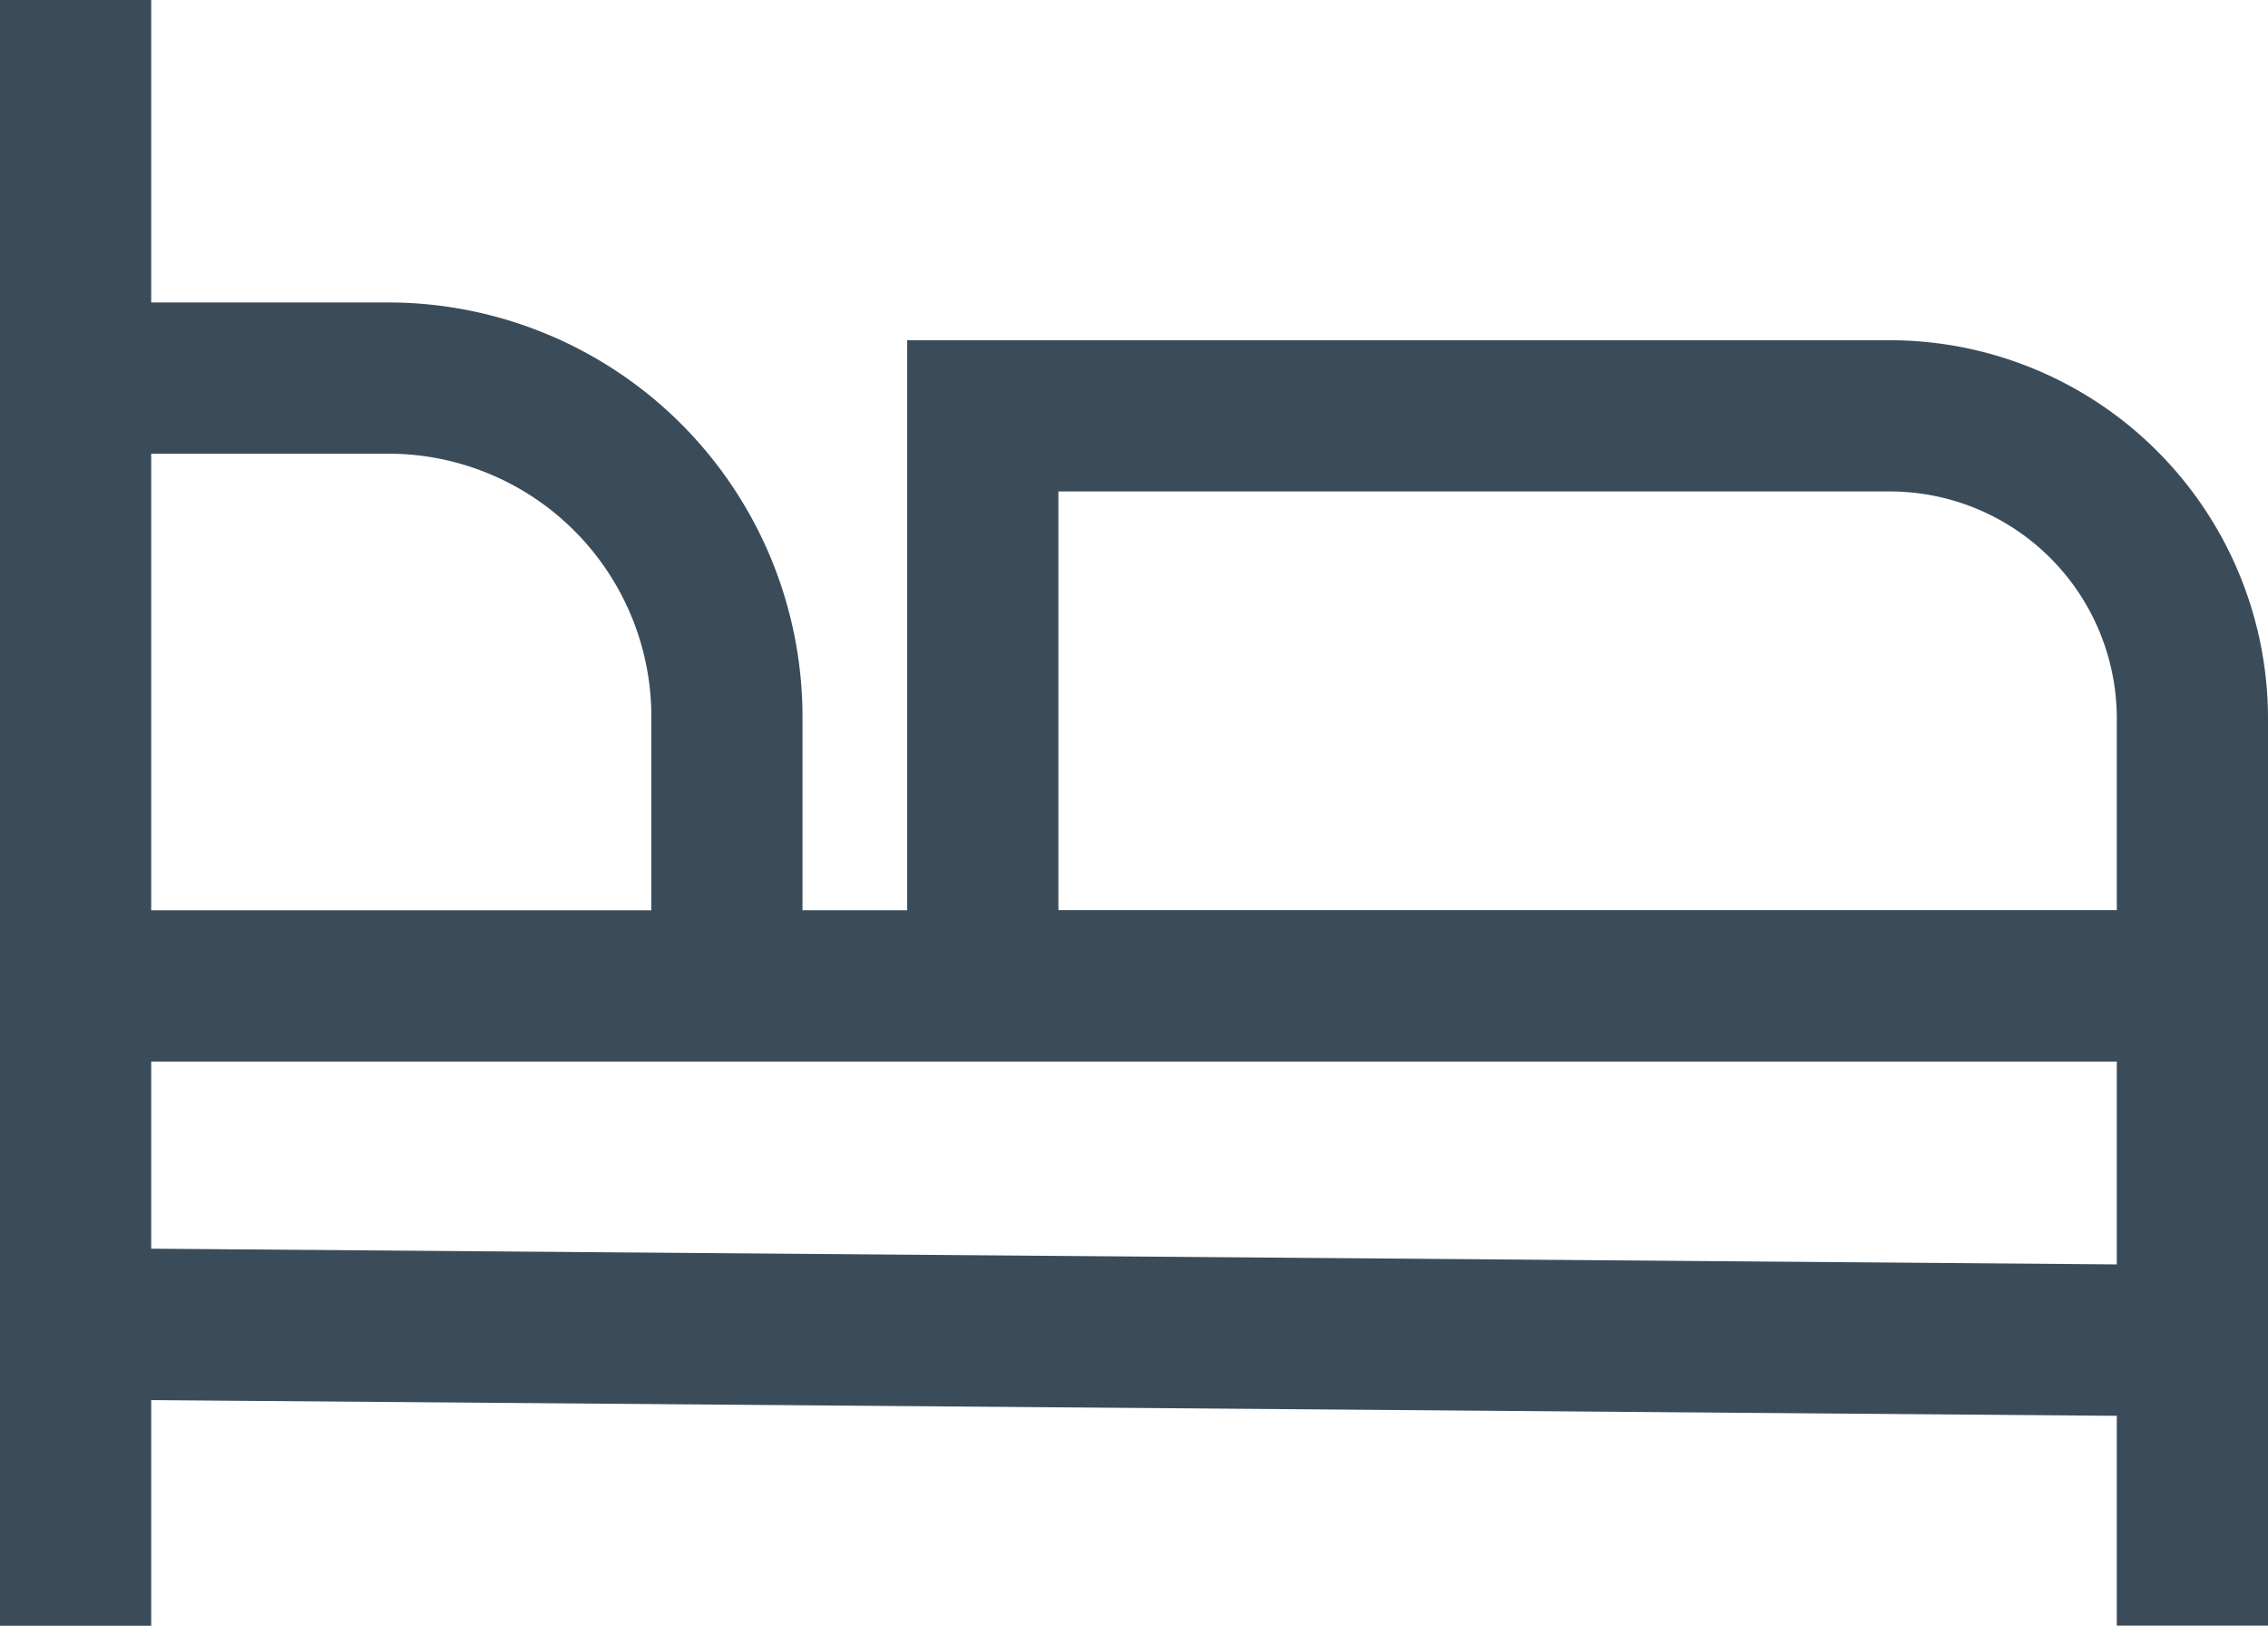
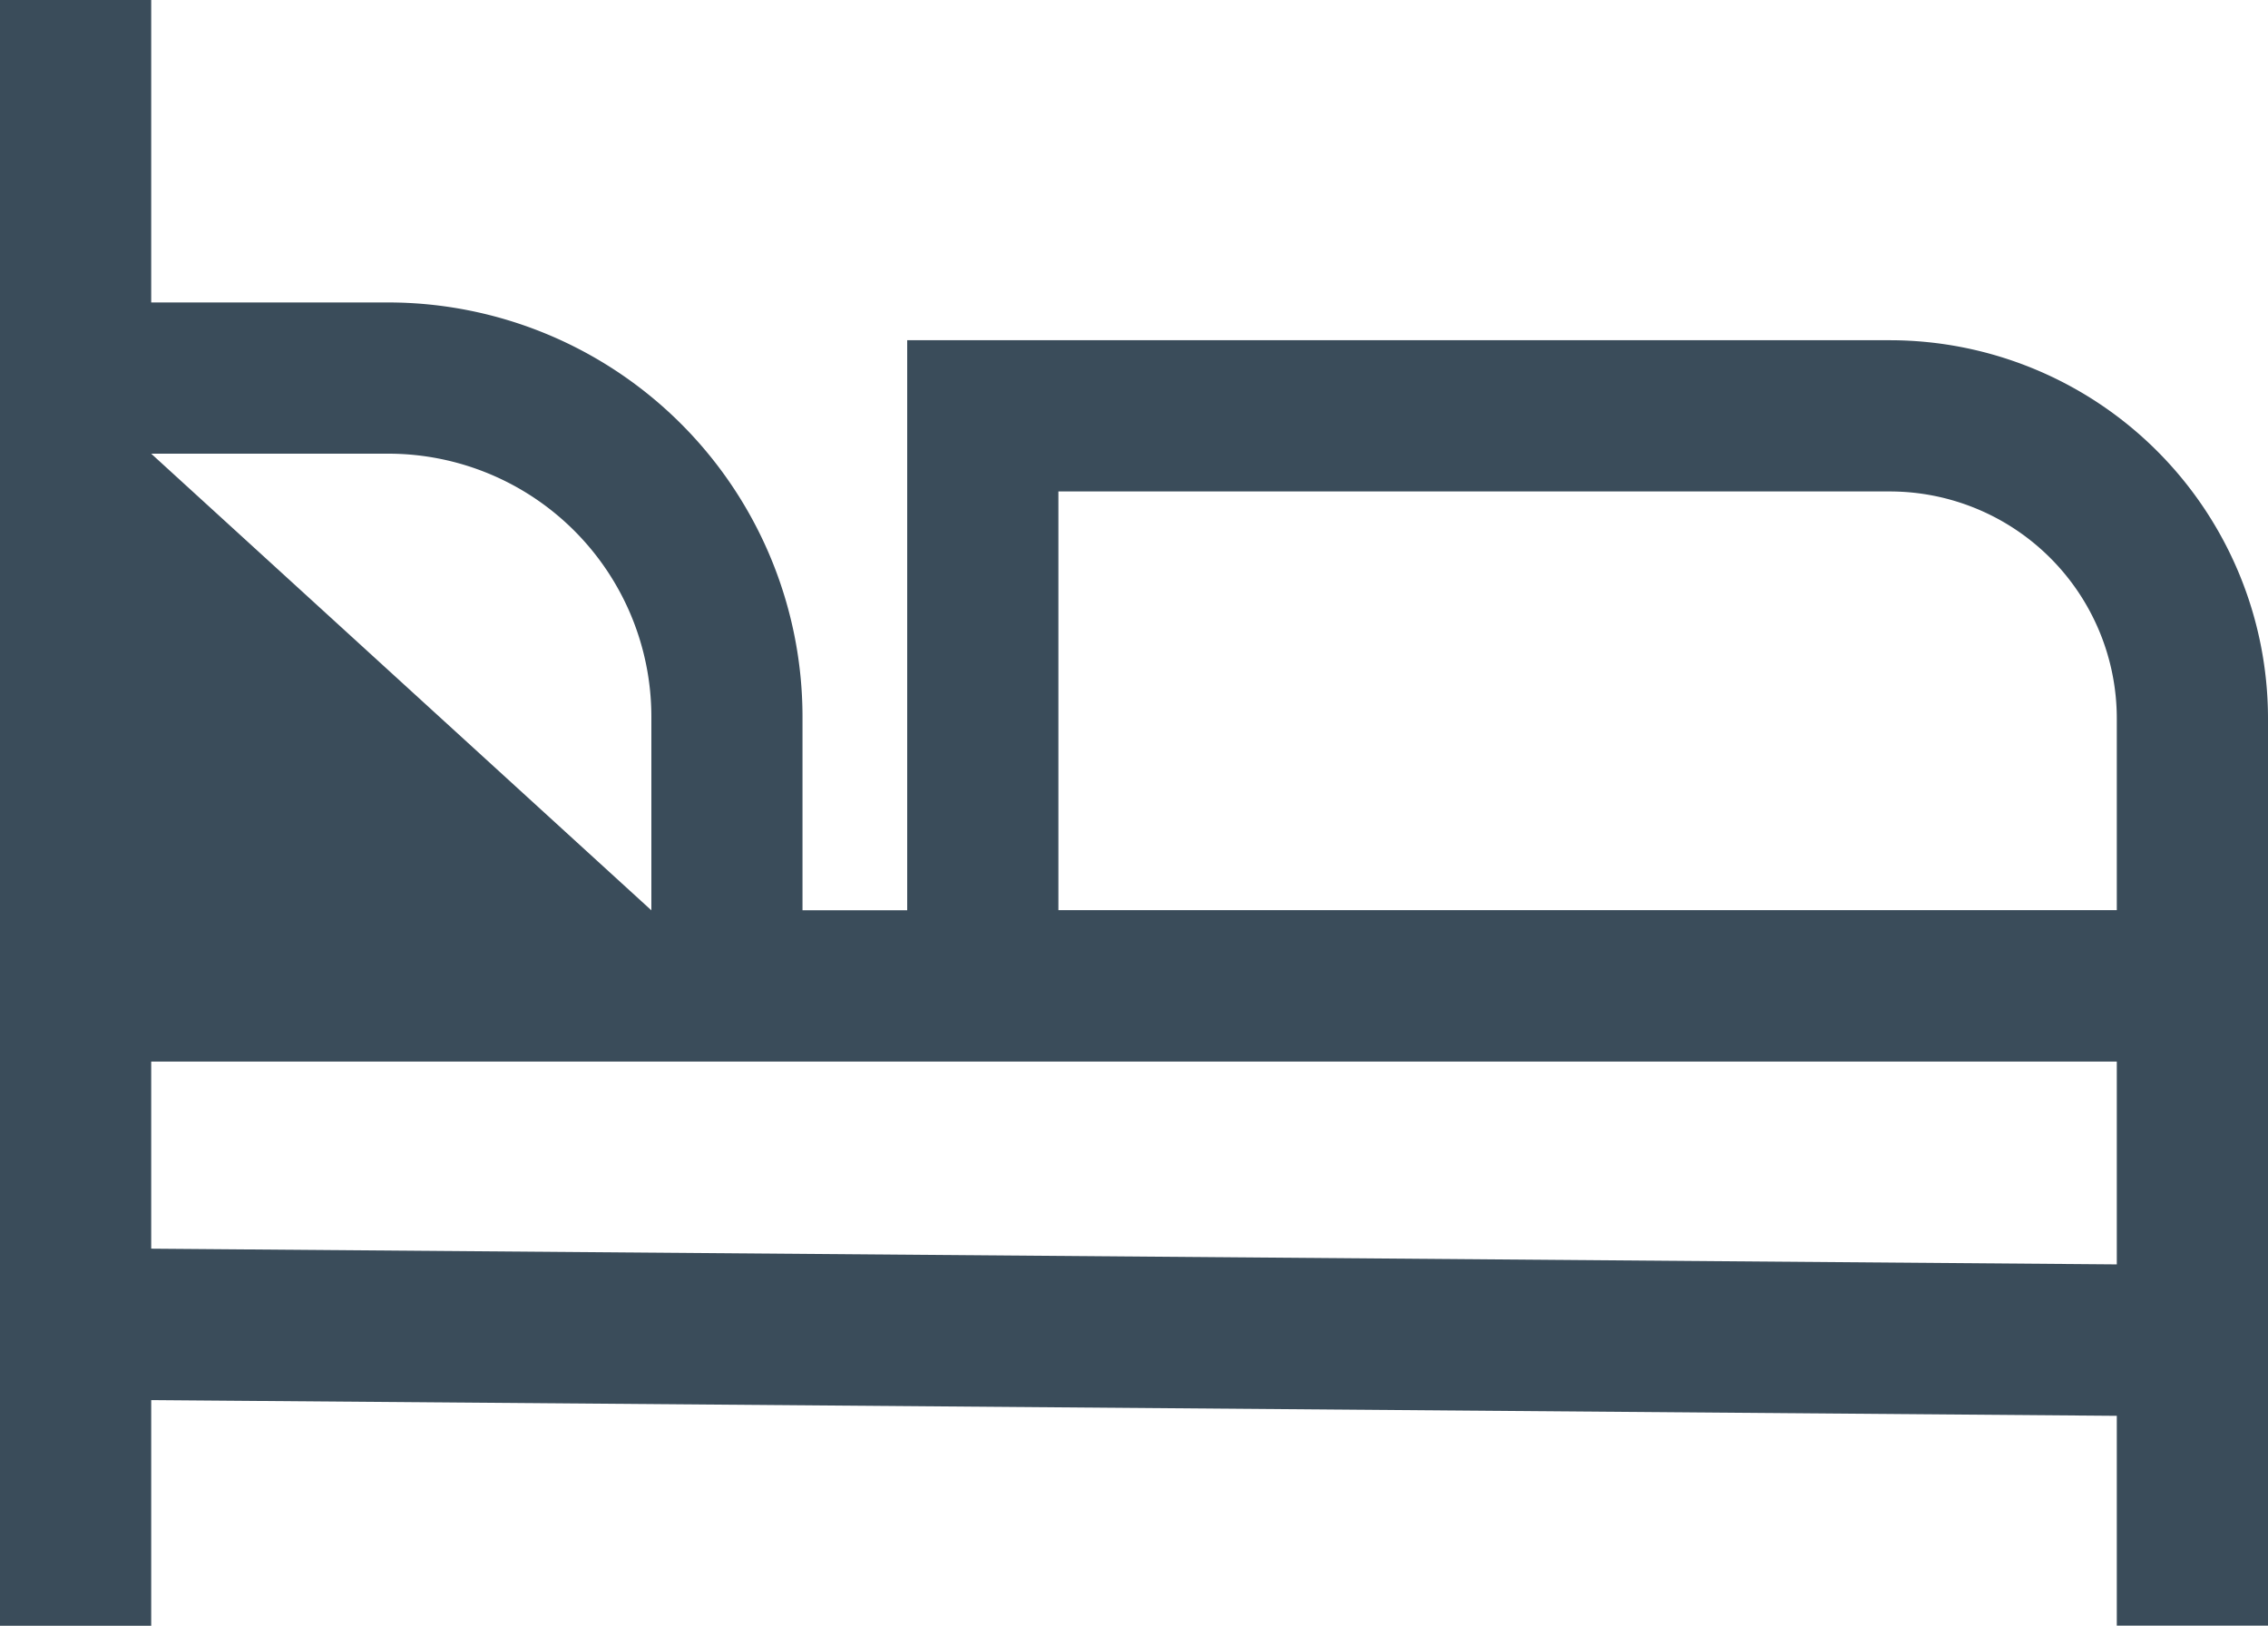
<svg xmlns="http://www.w3.org/2000/svg" width="33.75" height="24.188" viewBox="0 0 33.75 24.188">
-   <path id="bed" d="M29.25,15.75H14.625v8.481H13.067V21.348a6.168,6.168,0,0,0-6.16-6.16H3.375v-4.5H1.125V34.876h2.25V31.519l29.25.234v3.122h2.25v-13.5A5.631,5.631,0,0,0,29.25,15.75ZM3.375,17.438H6.907a3.915,3.915,0,0,1,3.911,3.911v2.883H3.375ZM32.625,29.5l-29.25-.234V26.482h29.25Zm0-5.271H16.875V18H29.25a3.379,3.379,0,0,1,3.375,3.375Z" transform="translate(-1.125 -10.688)" fill="#3a4c5a" />
+   <path id="bed" d="M29.25,15.75H14.625v8.481H13.067V21.348a6.168,6.168,0,0,0-6.16-6.16H3.375v-4.5H1.125V34.876h2.25V31.519l29.25.234v3.122h2.25v-13.5A5.631,5.631,0,0,0,29.25,15.75ZM3.375,17.438H6.907a3.915,3.915,0,0,1,3.911,3.911v2.883ZM32.625,29.5l-29.25-.234V26.482h29.25Zm0-5.271H16.875V18H29.25a3.379,3.379,0,0,1,3.375,3.375Z" transform="translate(-1.125 -10.688)" fill="#3a4c5a" />
</svg>